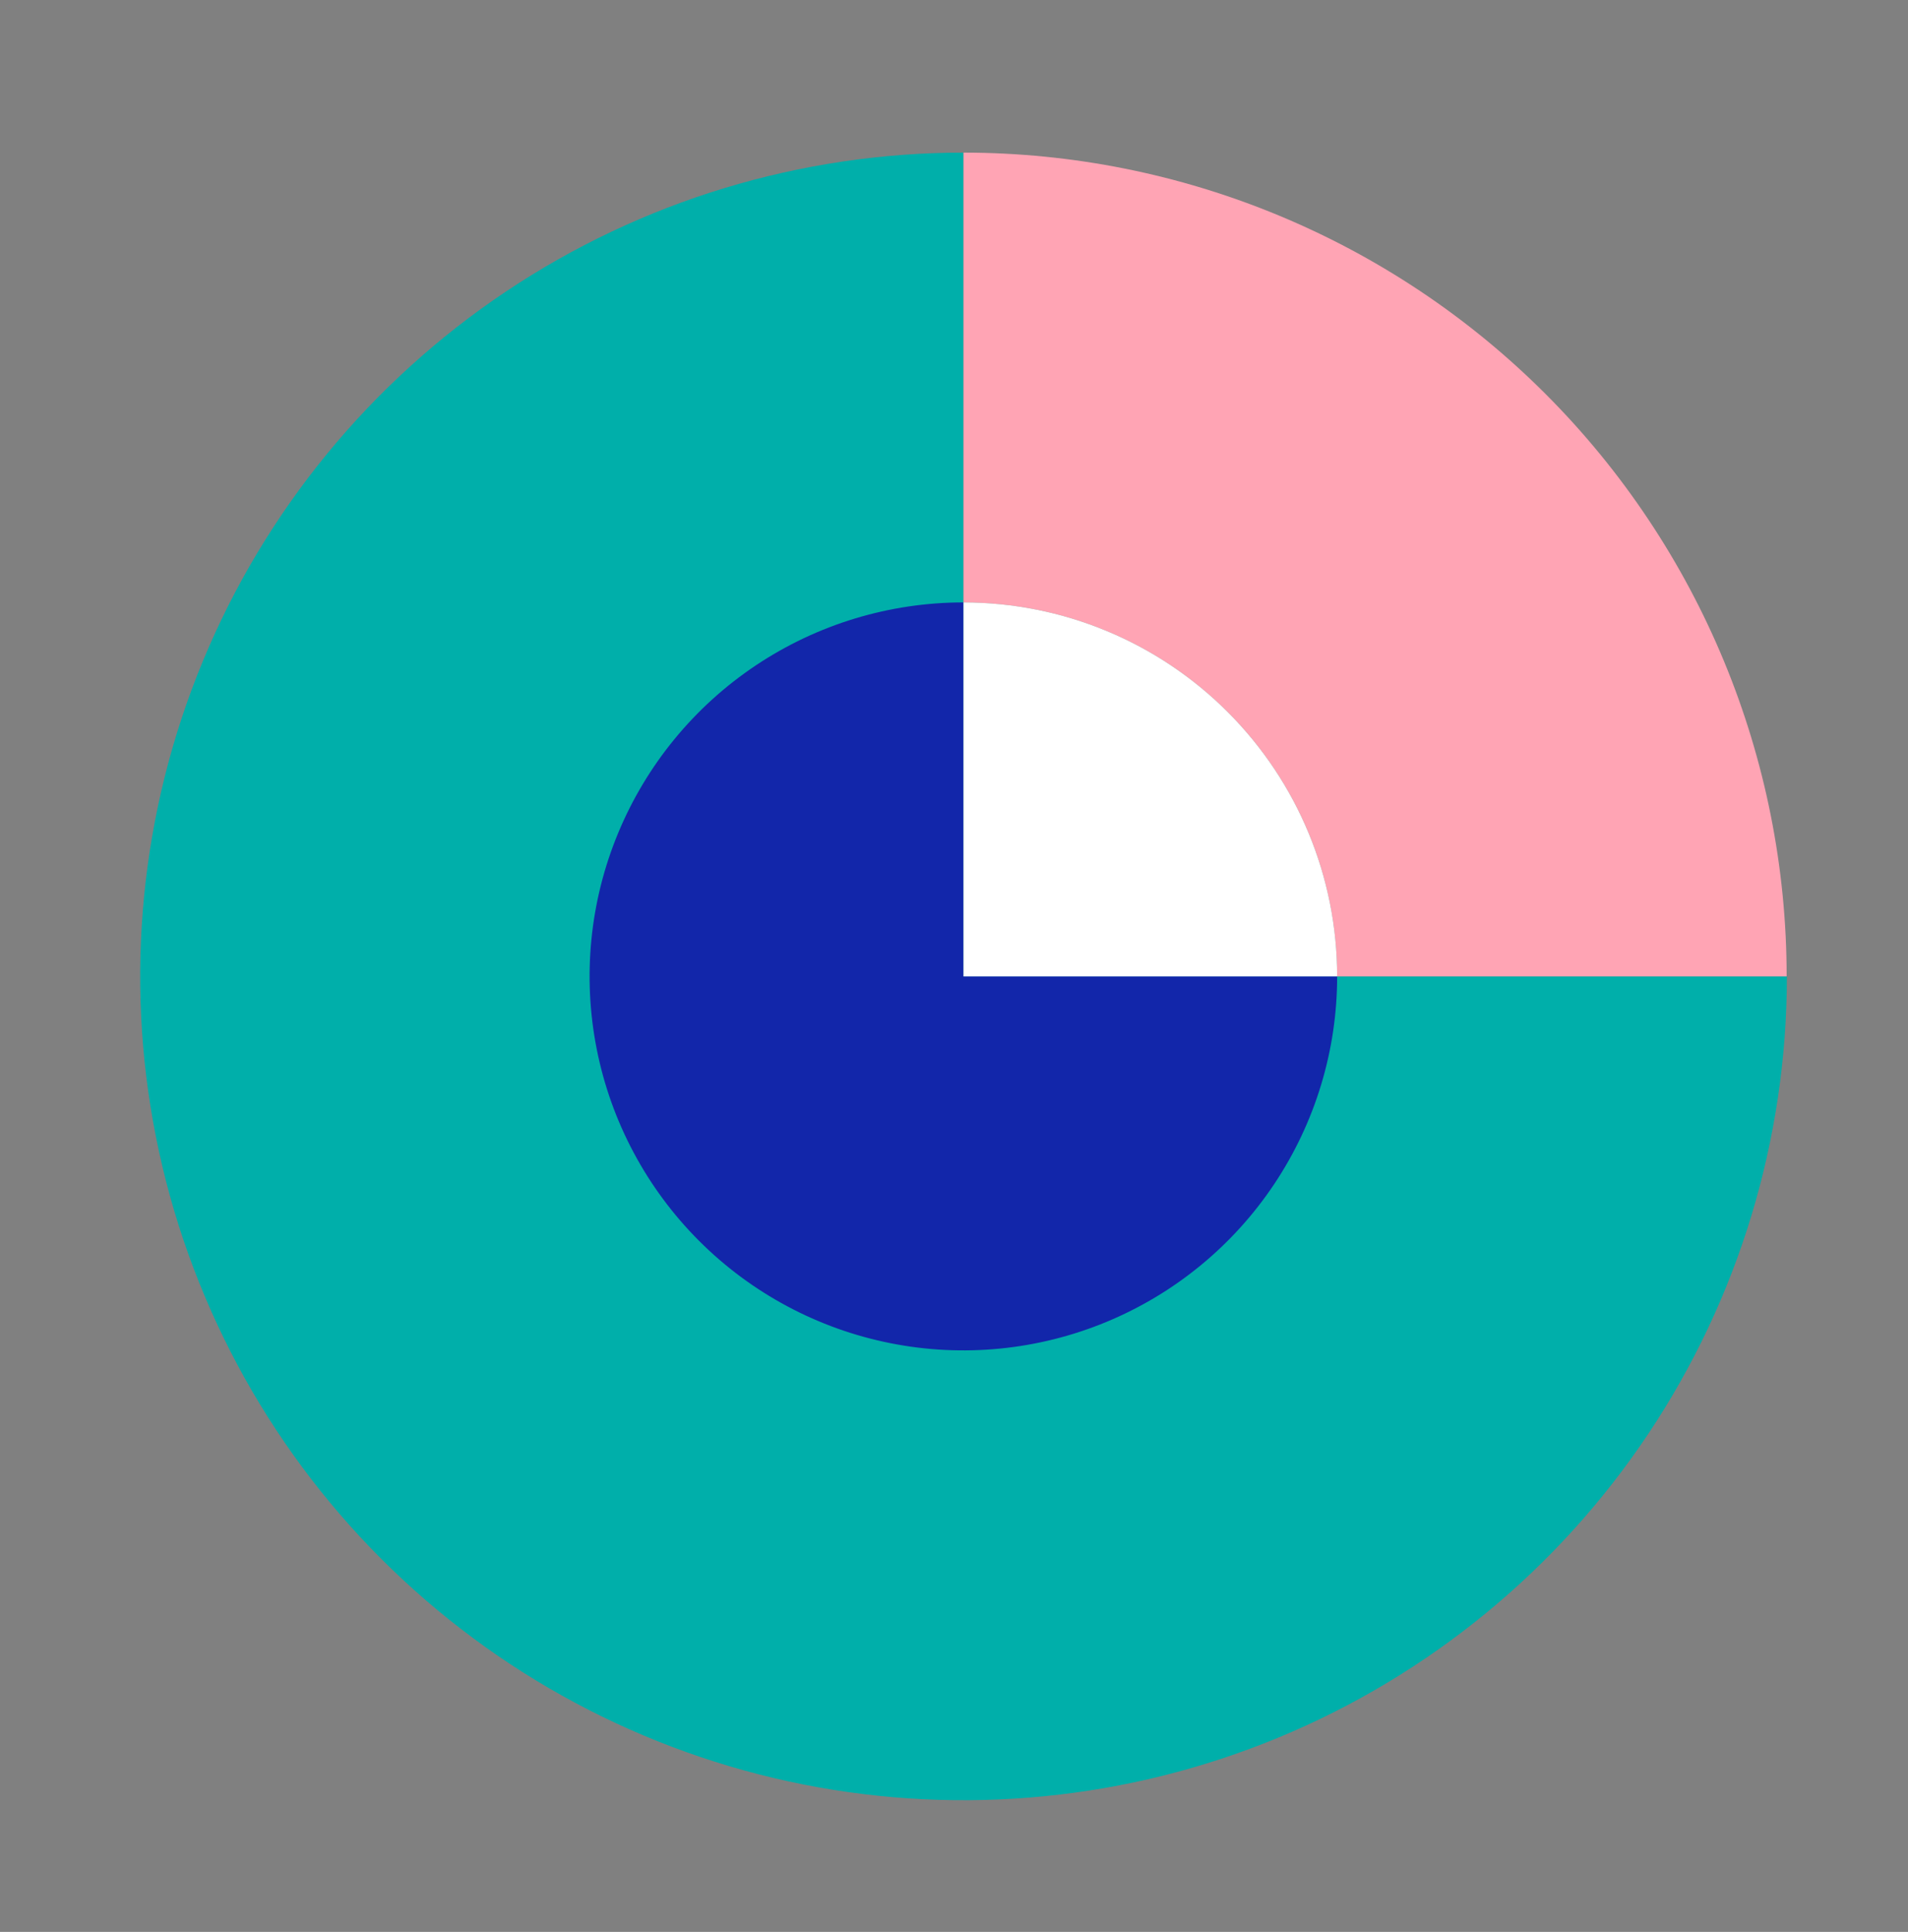
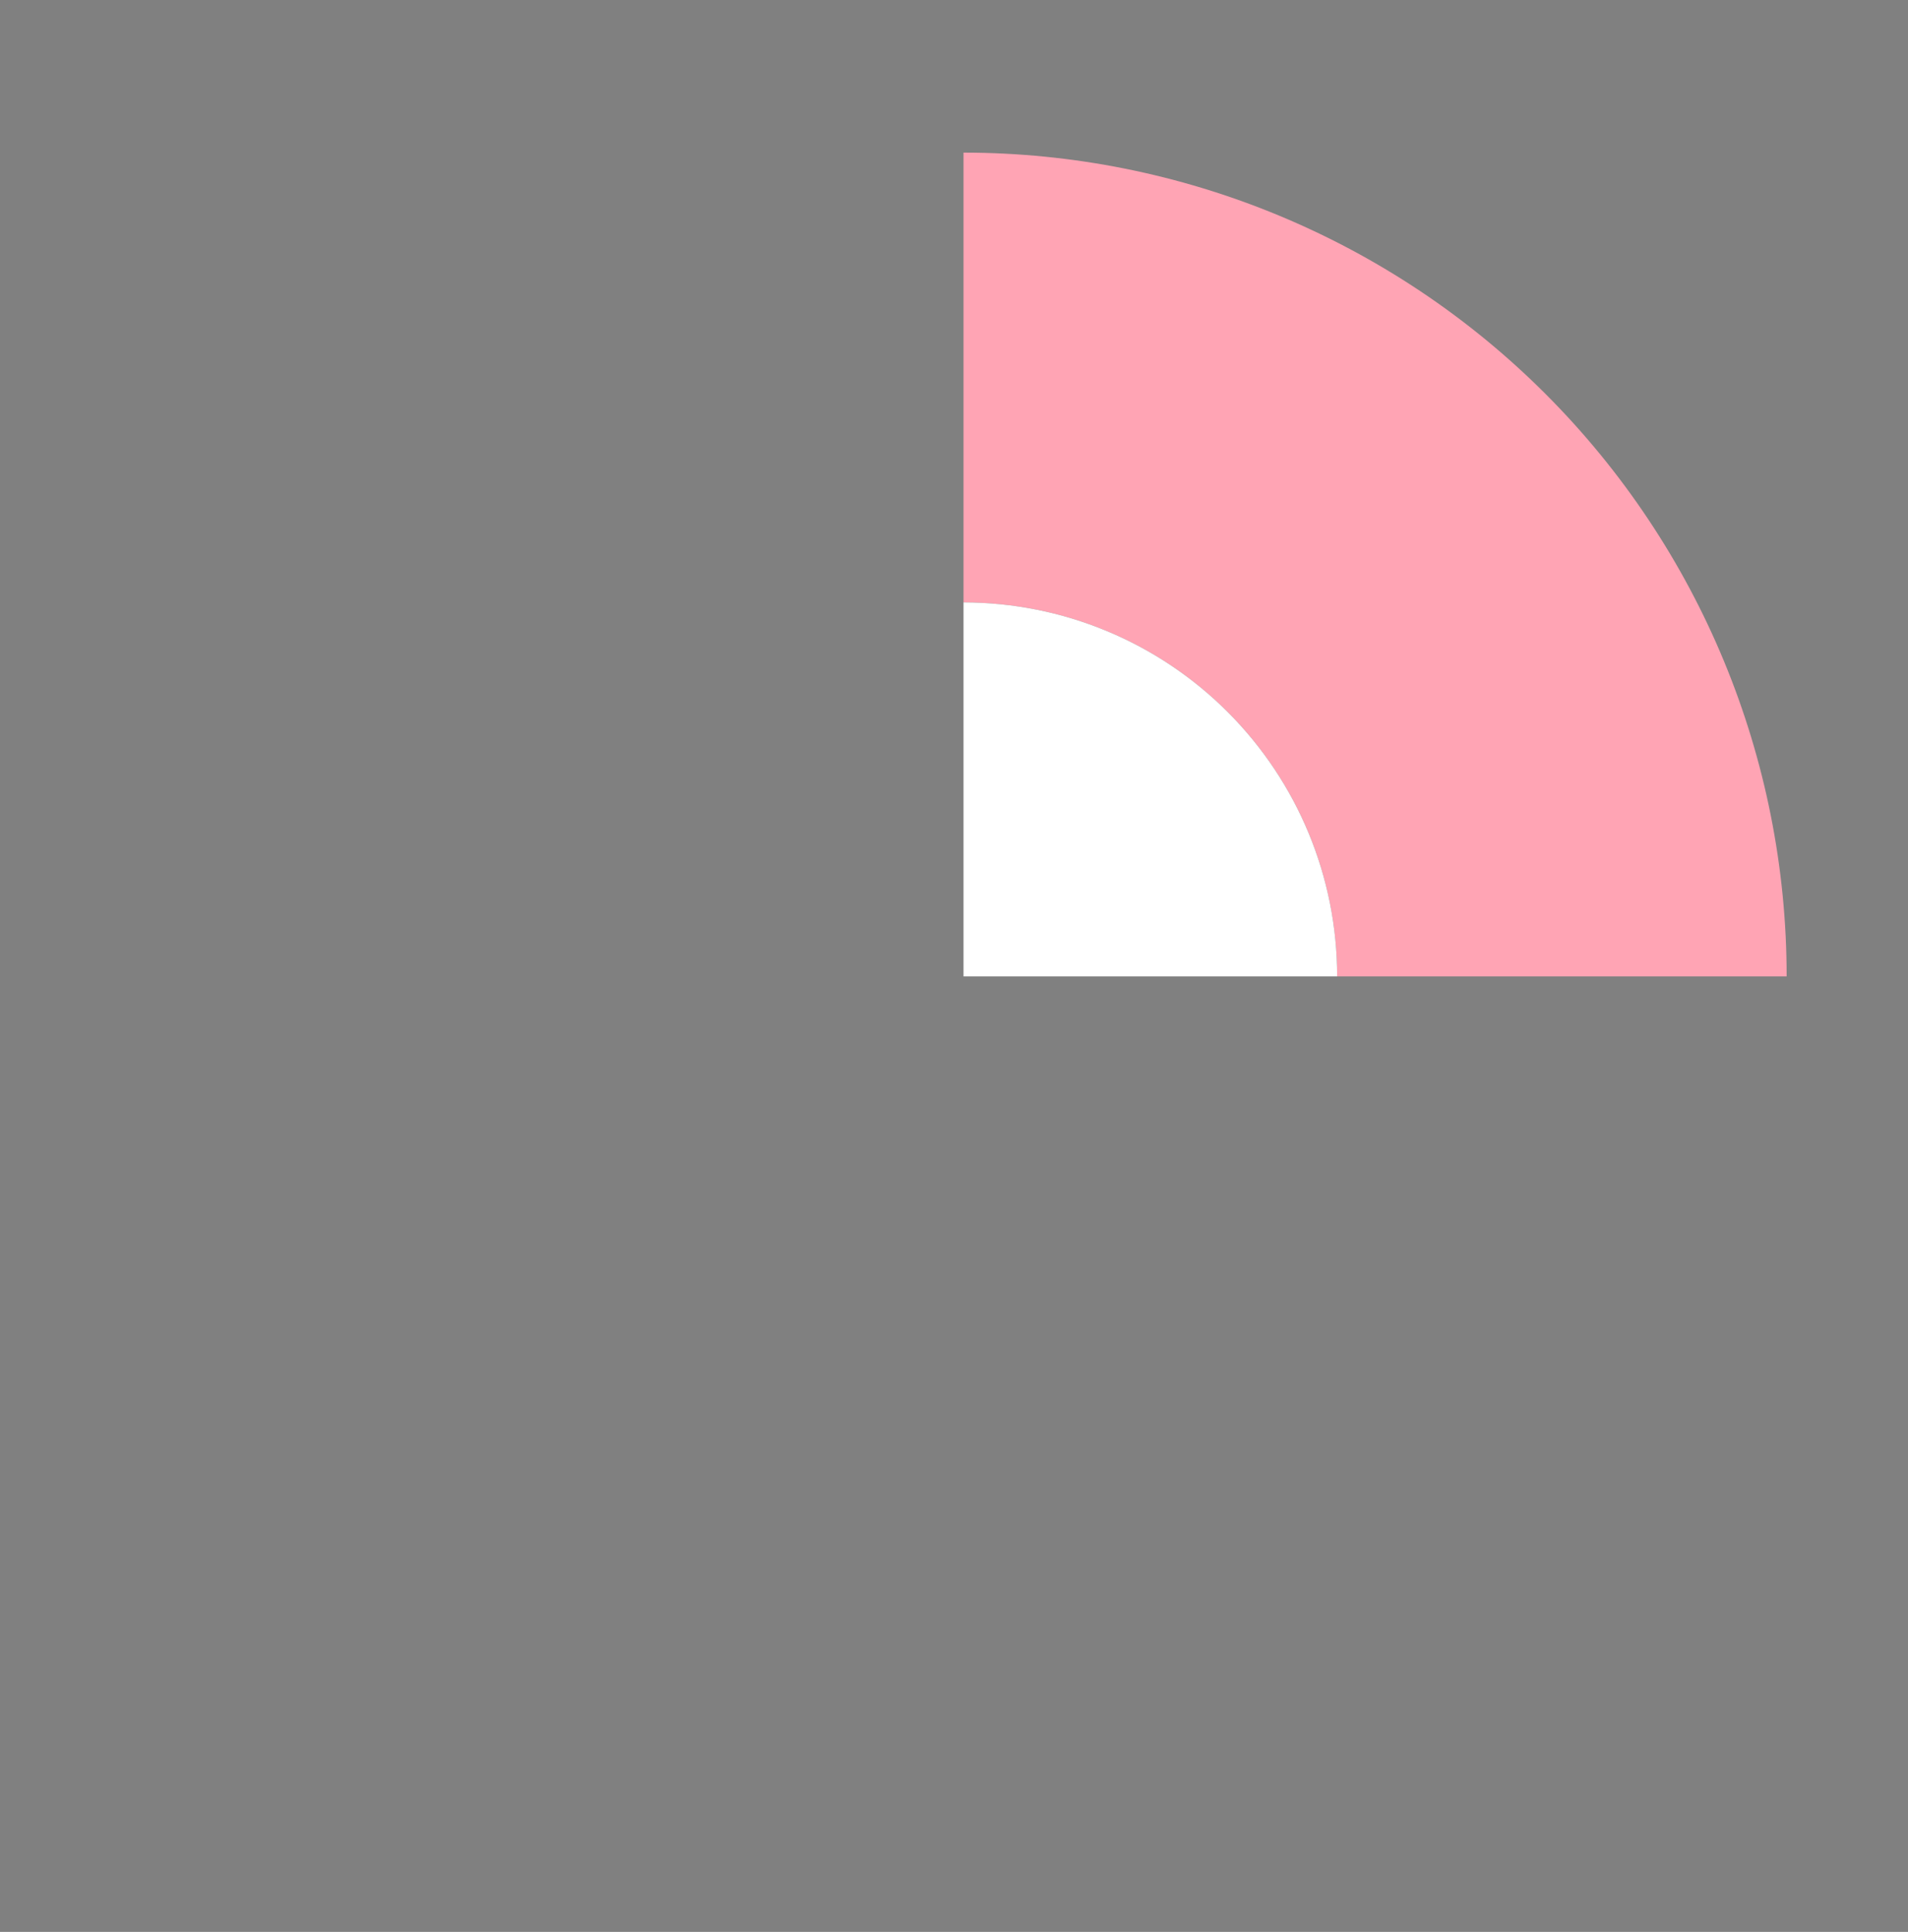
<svg xmlns="http://www.w3.org/2000/svg" width="81" height="82" viewBox="0 0 81 82" fill="none">
  <rect x="0" y="0" width="81" height="82" fill="#808080" stroke="none" />
-   <path d="M75.858 41.444H40.904V6.478C33.991 6.478 27.233 8.528 21.485 12.37C15.737 16.213 11.257 21.674 8.611 28.063C5.966 34.452 5.274 41.483 6.622 48.266C7.971 55.048 11.3 61.279 16.188 66.169C21.077 71.059 27.305 74.389 34.085 75.739C40.866 77.088 47.894 76.395 54.281 73.749C60.668 71.102 66.127 66.621 69.968 60.87C73.808 55.12 75.858 48.36 75.858 41.444Z" fill="#00AFAA" />
-   <path d="M40.904 25.57C37.766 25.569 34.697 26.499 32.087 28.242C29.477 29.986 27.442 32.464 26.24 35.365C25.038 38.265 24.722 41.457 25.334 44.537C25.945 47.617 27.456 50.446 29.675 52.666C31.894 54.887 34.721 56.399 37.8 57.012C40.878 57.625 44.069 57.311 46.969 56.11C49.869 54.909 52.347 52.874 54.091 50.264C55.835 47.653 56.766 44.584 56.766 41.444H40.904V25.57Z" fill="#1226AA" />
  <path d="M40.904 6.478V25.57C45.112 25.572 49.146 27.245 52.12 30.222C55.095 33.199 56.766 37.235 56.766 41.444H75.848C75.848 32.172 72.167 23.28 65.614 16.723C59.061 10.165 50.173 6.48 40.904 6.478Z" fill="#FFA4B4" />
  <path d="M40.904 25.57V41.444H56.766C56.766 37.235 55.095 33.199 52.12 30.222C49.146 27.245 45.112 25.572 40.904 25.57Z" fill="white" />
</svg>